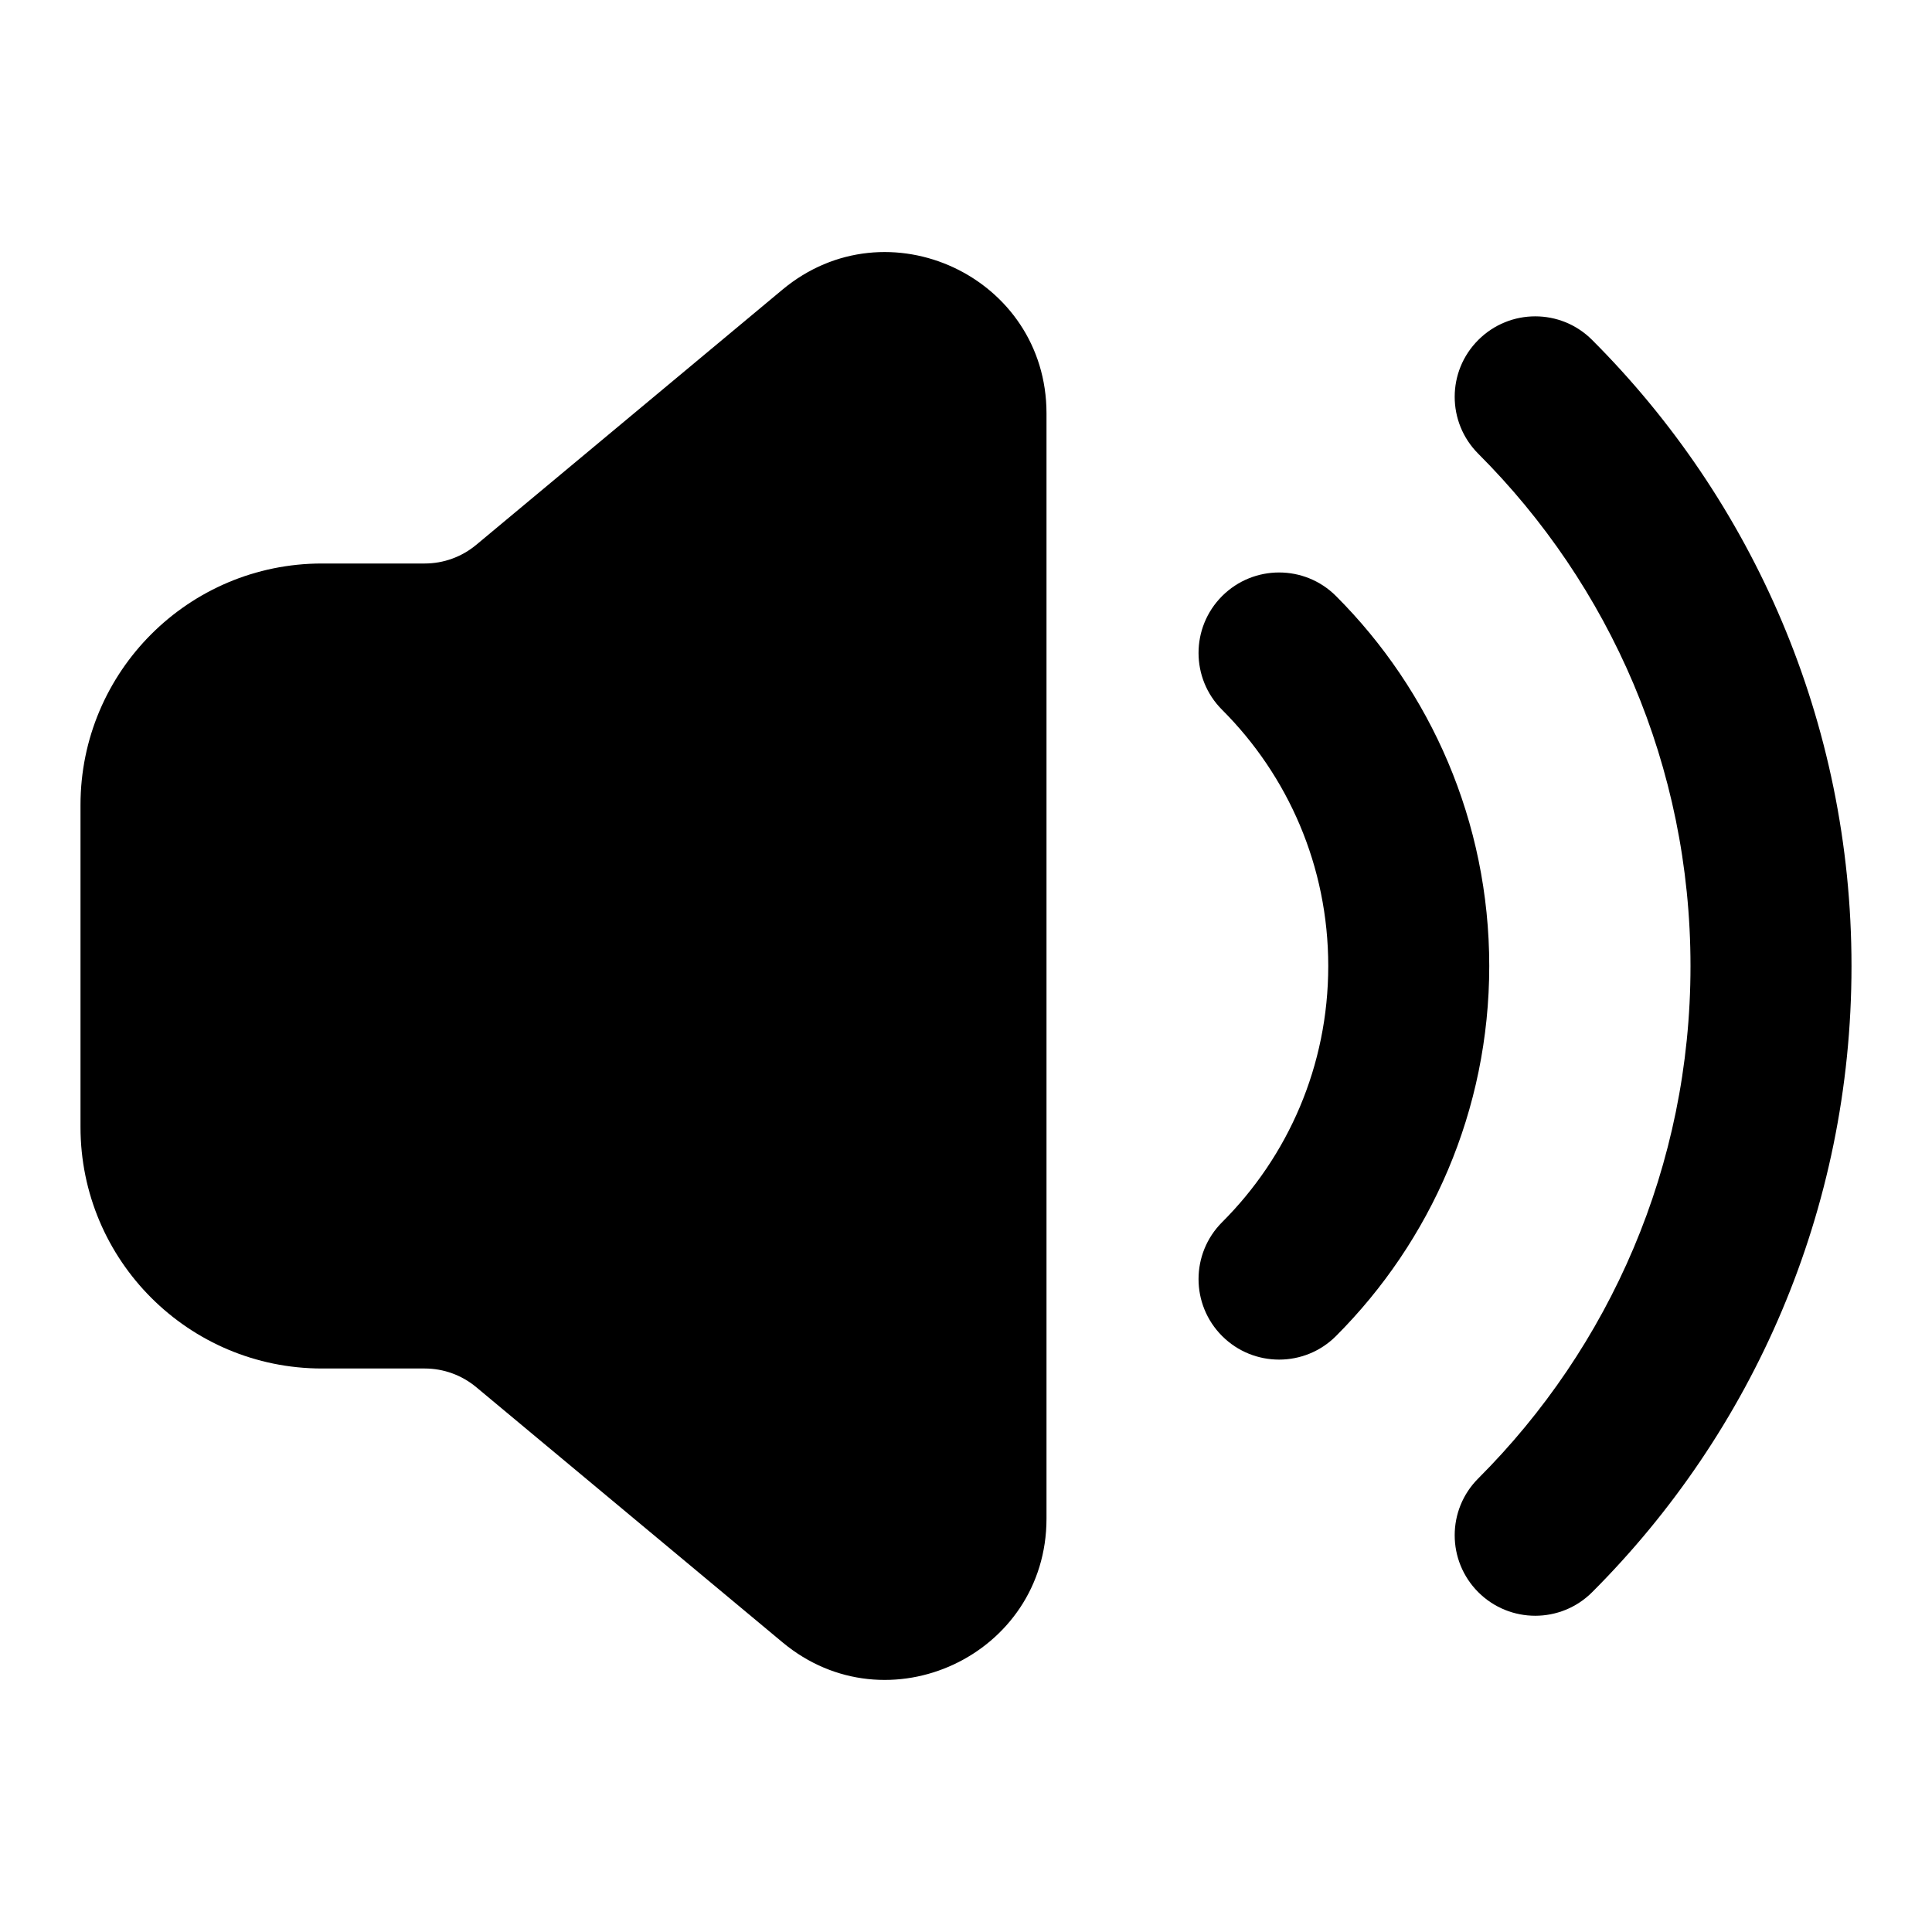
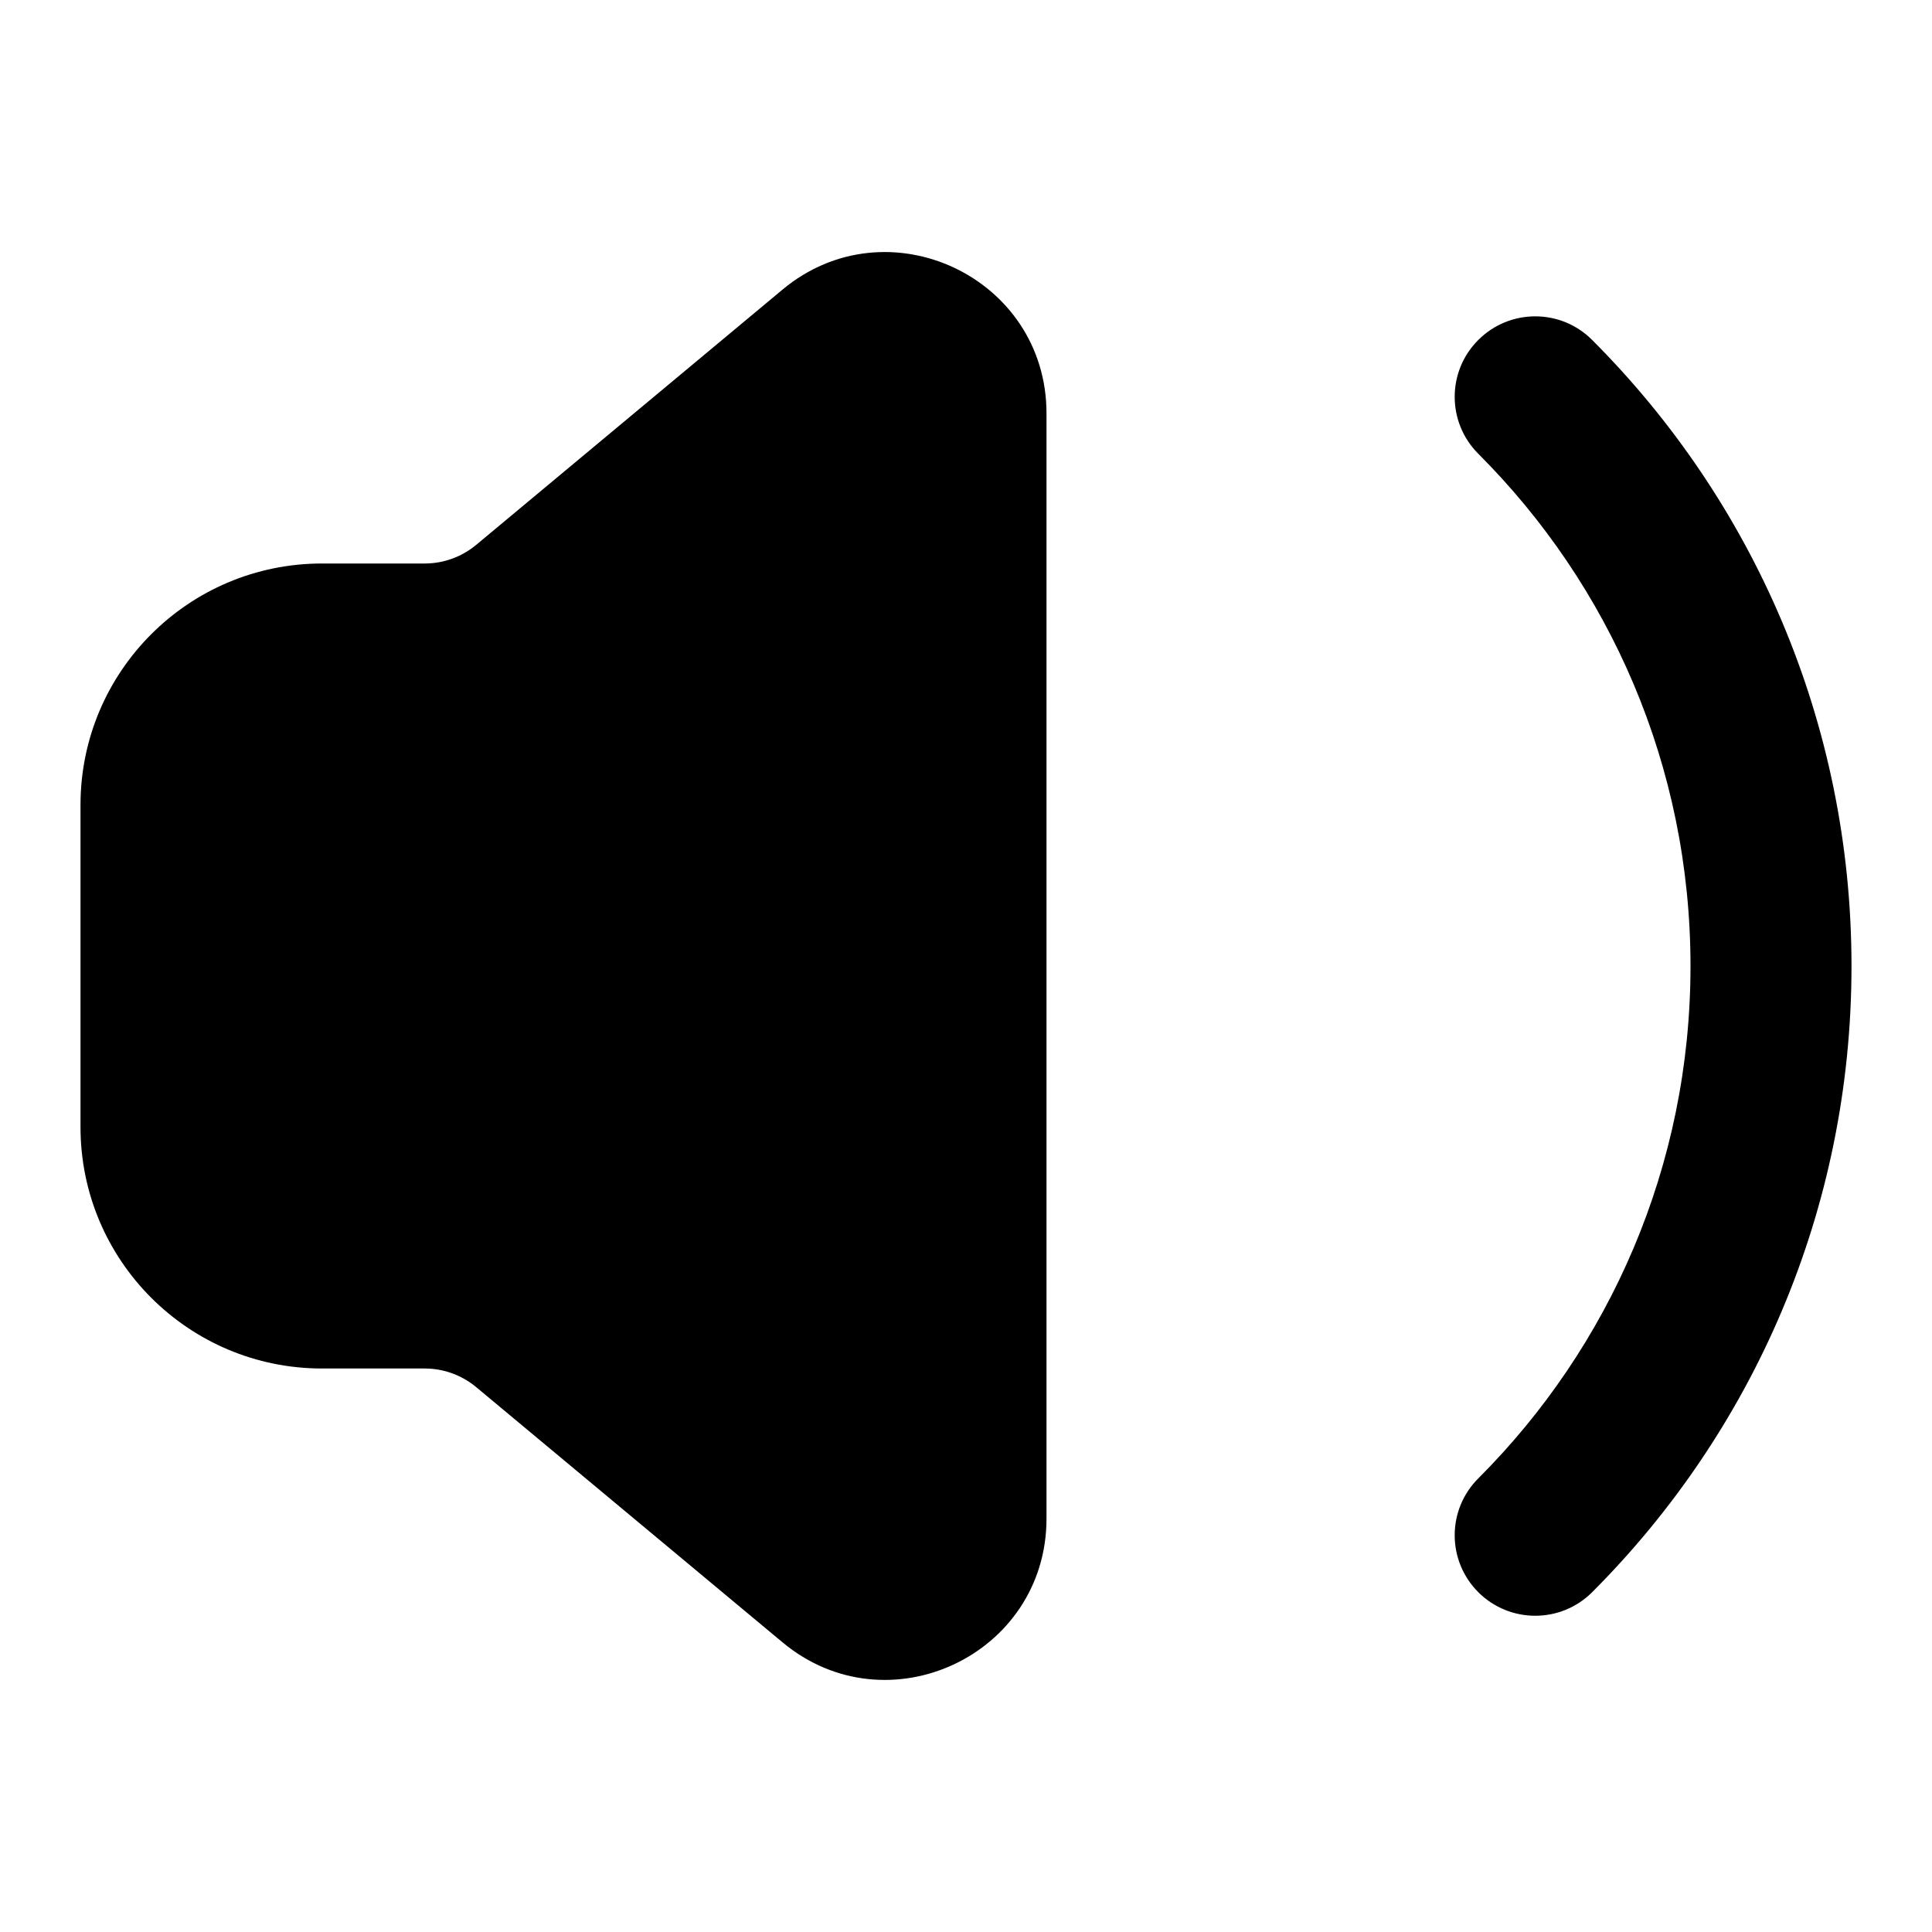
<svg xmlns="http://www.w3.org/2000/svg" width="24" height="24" viewBox="0 0 24 24">
  <path d="M13 5.135C13 3.439 11.022 2.513 9.72 3.598L5.916 6.768C5.736 6.918 5.51 7 5.276 7H4C2.343 7 1 8.343 1 10V14C1 15.657 2.343 17 4 17H5.276C5.51 17 5.736 17.082 5.916 17.232L9.72 20.401C11.022 21.487 13 20.561 13 18.865V5.135Z" />
  <path d="M19.778 4.223C19.388 3.832 18.755 3.832 18.364 4.223C17.973 4.613 17.973 5.246 18.364 5.637C19.994 7.267 21 9.515 21 12.001C21 14.486 19.994 16.735 18.364 18.365C17.973 18.755 17.973 19.388 18.364 19.779C18.755 20.169 19.388 20.169 19.778 19.779C21.768 17.789 23 15.038 23 12.001C23 8.963 21.768 6.212 19.778 4.223Z" />
-   <path d="M16.596 7.404C16.206 7.014 15.573 7.014 15.182 7.404C14.791 7.795 14.791 8.428 15.182 8.818C15.998 9.634 16.5 10.758 16.5 12C16.5 13.243 15.998 14.367 15.182 15.182C14.791 15.573 14.791 16.206 15.182 16.597C15.573 16.987 16.206 16.987 16.596 16.597C17.771 15.421 18.5 13.795 18.5 12C18.5 10.206 17.771 8.579 16.596 7.404Z" />
</svg>